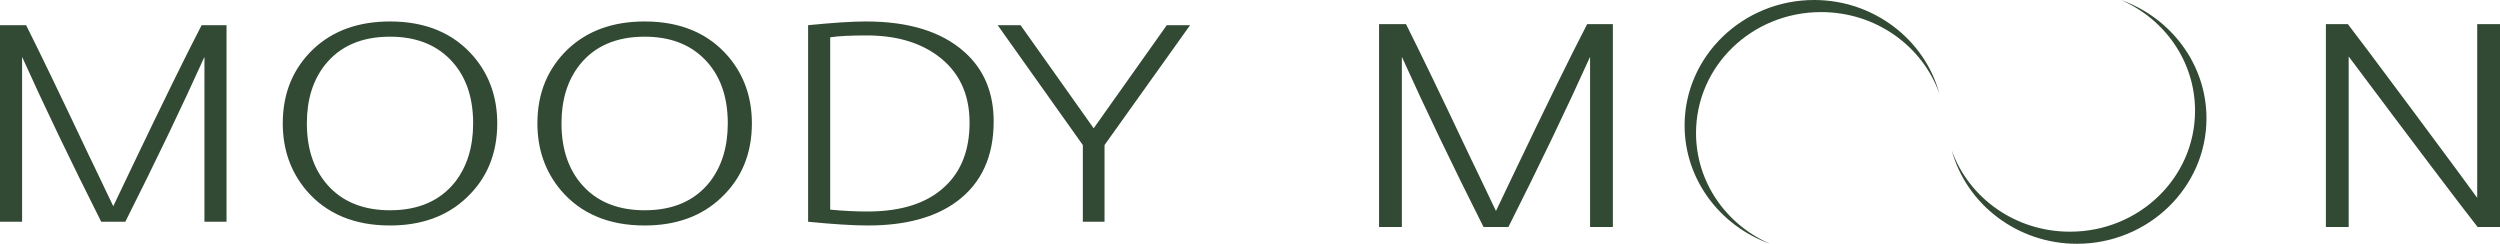
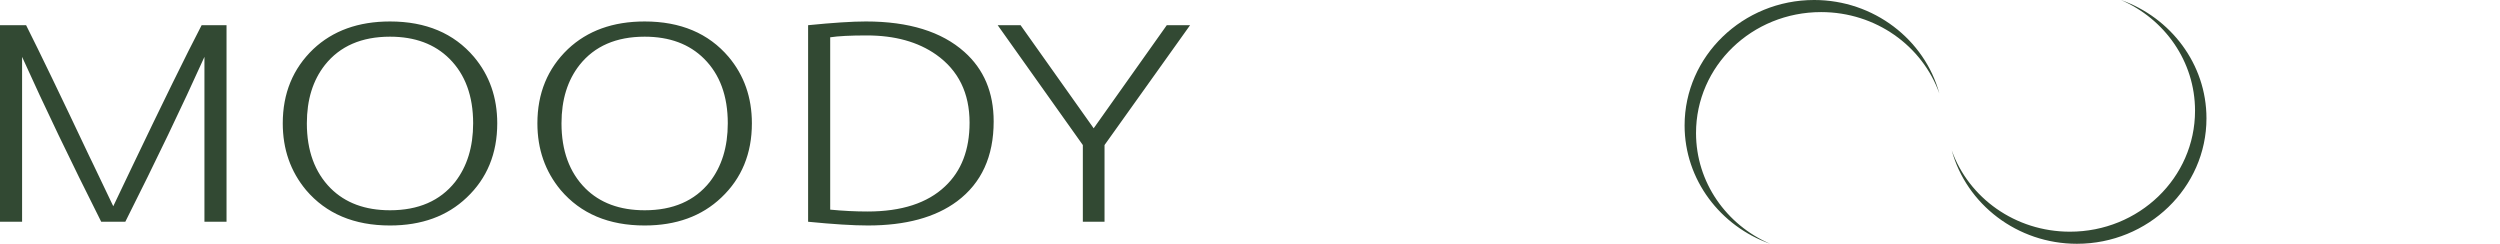
<svg xmlns="http://www.w3.org/2000/svg" xml:space="preserve" width="915.938mm" height="89.315mm" version="1.1" style="shape-rendering:geometricPrecision; text-rendering:geometricPrecision; image-rendering:optimizeQuality; fill-rule:evenodd; clip-rule:evenodd" viewBox="0 0 33902.69 3305.92">
  <defs>
    <style type="text/css">
   
    .fil0 {fill:#324933;fill-rule:nonzero}
   
  </style>
  </defs>
  <g id="Layer_x0020_1">
    <g id="_2329937115856">
      <path class="fil0" d="M13529.79 341.68l310.39 0 991.32 1398.07 991.32 -1398.07 316.01 0 -1160.18 1625.39 0 1040.14 -294.14 0 0 -1040.14 -1154.71 -1625.39zm-2271.32 2501.3c174.33,16.86 343.2,25.28 506.59,25.28 461.04,0 811.51,-113.74 1051.15,-341.07 221.4,-207.73 332.26,-495.5 332.26,-863.3 0,-401.44 -150.79,-708.79 -452.07,-922.15 -246.92,-174.1 -560.95,-261.12 -942.26,-261.12 -221.56,0 -386.79,8.43 -495.66,25.28l0 2337.06zm-299.61 -2501.3c337.73,-33.71 599.22,-50.57 784.34,-50.57 581,0 1025.79,137.58 1334.51,412.67 264.99,235.83 397.56,550.25 397.56,943.25 0,474.48 -165.22,835.28 -495.66,1082.28 -294.14,218.97 -697.17,328.46 -1209.23,328.46 -199.7,0 -470.3,-16.85 -811.52,-50.57l0 -2665.53zm-2216.8 2509.73c384.8,0 678.95,-127.71 882.44,-383.21 163.4,-210.55 245.1,-475.84 245.1,-795.87 0,-370.53 -107.22,-662.48 -321.33,-875.83 -199.84,-199.31 -468.48,-299.01 -806.21,-299.01 -384.95,0 -679.1,127.79 -882.29,383.21 -163.55,207.74 -245.25,471.59 -245.25,791.63 0,370.6 107.22,663.99 321.48,880.08 199.54,199.39 468.32,299 806.05,299zm0 -2560.29c486.55,0 866.04,160.06 1138.47,480.09 210.47,249.88 315.86,550.25 315.86,901.12 0,409.93 -138.03,745.38 -413.96,1006.43 -265.14,252.68 -611.99,379.03 -1040.37,379.03 -486.54,0 -866.04,-160.06 -1138.31,-480.09 -210.63,-252.69 -316.02,-554.43 -316.02,-905.36 0,-406.98 138.04,-742.5 413.96,-1006.43 265.14,-249.8 611.83,-374.78 1040.37,-374.78zm-3453.21 2560.29c384.81,0 678.95,-127.71 882.44,-383.21 163.4,-210.55 245.09,-475.84 245.09,-795.87 0,-370.53 -107.21,-662.48 -321.33,-875.83 -199.84,-199.31 -468.48,-299.01 -806.21,-299.01 -384.95,0 -679.1,127.79 -882.28,383.21 -163.55,207.74 -245.25,471.59 -245.25,791.63 0,370.6 107.21,663.99 321.48,880.08 199.54,199.39 468.33,299 806.05,299zm0 -2560.29c486.55,0 866.04,160.06 1138.47,480.09 210.47,249.88 315.86,550.25 315.86,901.12 0,409.93 -138.04,745.38 -413.96,1006.43 -265.15,252.68 -611.99,379.03 -1040.37,379.03 -486.55,0 -866.03,-160.06 -1138.31,-480.09 -210.62,-252.69 -316.01,-554.43 -316.01,-905.36 0,-406.98 138.04,-742.5 413.96,-1006.43 265.15,-249.8 611.83,-374.78 1040.37,-374.78zm-3752.82 2505.55c47.07,-101.06 128.77,-272.28 245.09,-513.72 421.25,-881.45 738.93,-1528.59 953.2,-1941.26l337.72 0 0 2665.53 -299.61 0 0 -2236.01c-301.44,668.17 -659.05,1413.48 -1073.02,2236.01l-326.79 0c-413.96,-822.53 -771.73,-1567.84 -1073.02,-2236.01l0 2236.01 -299.62 0 0 -2665.53 354.13 0c185.11,367.8 470.15,958.75 855.1,1772.77l49.05 101.13c130.6,275.09 223.23,468.86 277.75,581.08z" />
-       <path class="fil0" d="M31850.66 766.12l0 2312.31 -309.14 0 0 -2751.31 297.9 0c97.43,124.67 389.72,514.38 877,1169.2 487.28,654.89 779.56,1050.44 877.13,1186.57l0 -2355.77 309.14 0 0 2751.31 -303.52 0c-232.47,-295.52 -815.31,-1066.3 -1748.51,-2312.31zm-11563.74 2094.98c48.71,-104.28 133.03,-281.04 252.94,-530.23 434.82,-909.85 762.7,-1577.79 983.93,-2003.75l348.48 0 0 2751.31 -309.14 0 0 -2307.92c-311.16,689.63 -680.26,1458.96 -1107.59,2307.92l-337.25 0c-427.33,-848.96 -796.57,-1618.29 -1107.59,-2307.92l0 2307.92 -309.15 0 0 -2751.31 365.35 0c191.11,379.69 485.41,989.62 882.61,1829.86l50.73 104.35c134.9,284 230.45,483.89 286.66,599.77z" />
      <path class="fil0" d="M29767.06 1501.9c0,909.05 -759.12,1640.04 -1696.28,1640.04 -743.26,0 -1374.07,-459.96 -1603.49,-1103.69 199.04,730.56 888.39,1267.67 1698.45,1267.67 963.5,0 1756.31,-759.8 1756.31,-1701.26 0,-737.2 -486.11,-1366.32 -1159.61,-1604.65 592.05,256.53 1004.63,831.92 1004.63,1501.9zm-6767.09 302.11c0,-909.05 759.12,-1640.04 1696.28,-1640.04 743.25,0 1374.07,459.97 1603.49,1103.7 -199.04,-730.57 -888.39,-1267.67 -1698.45,-1267.67 -963.49,0 -1756.31,759.79 -1756.31,1701.26 0,737.2 486.11,1366.33 1159.61,1604.66 -592.05,-256.53 -1004.62,-831.92 -1004.62,-1501.91z" />
    </g>
  </g>
</svg>